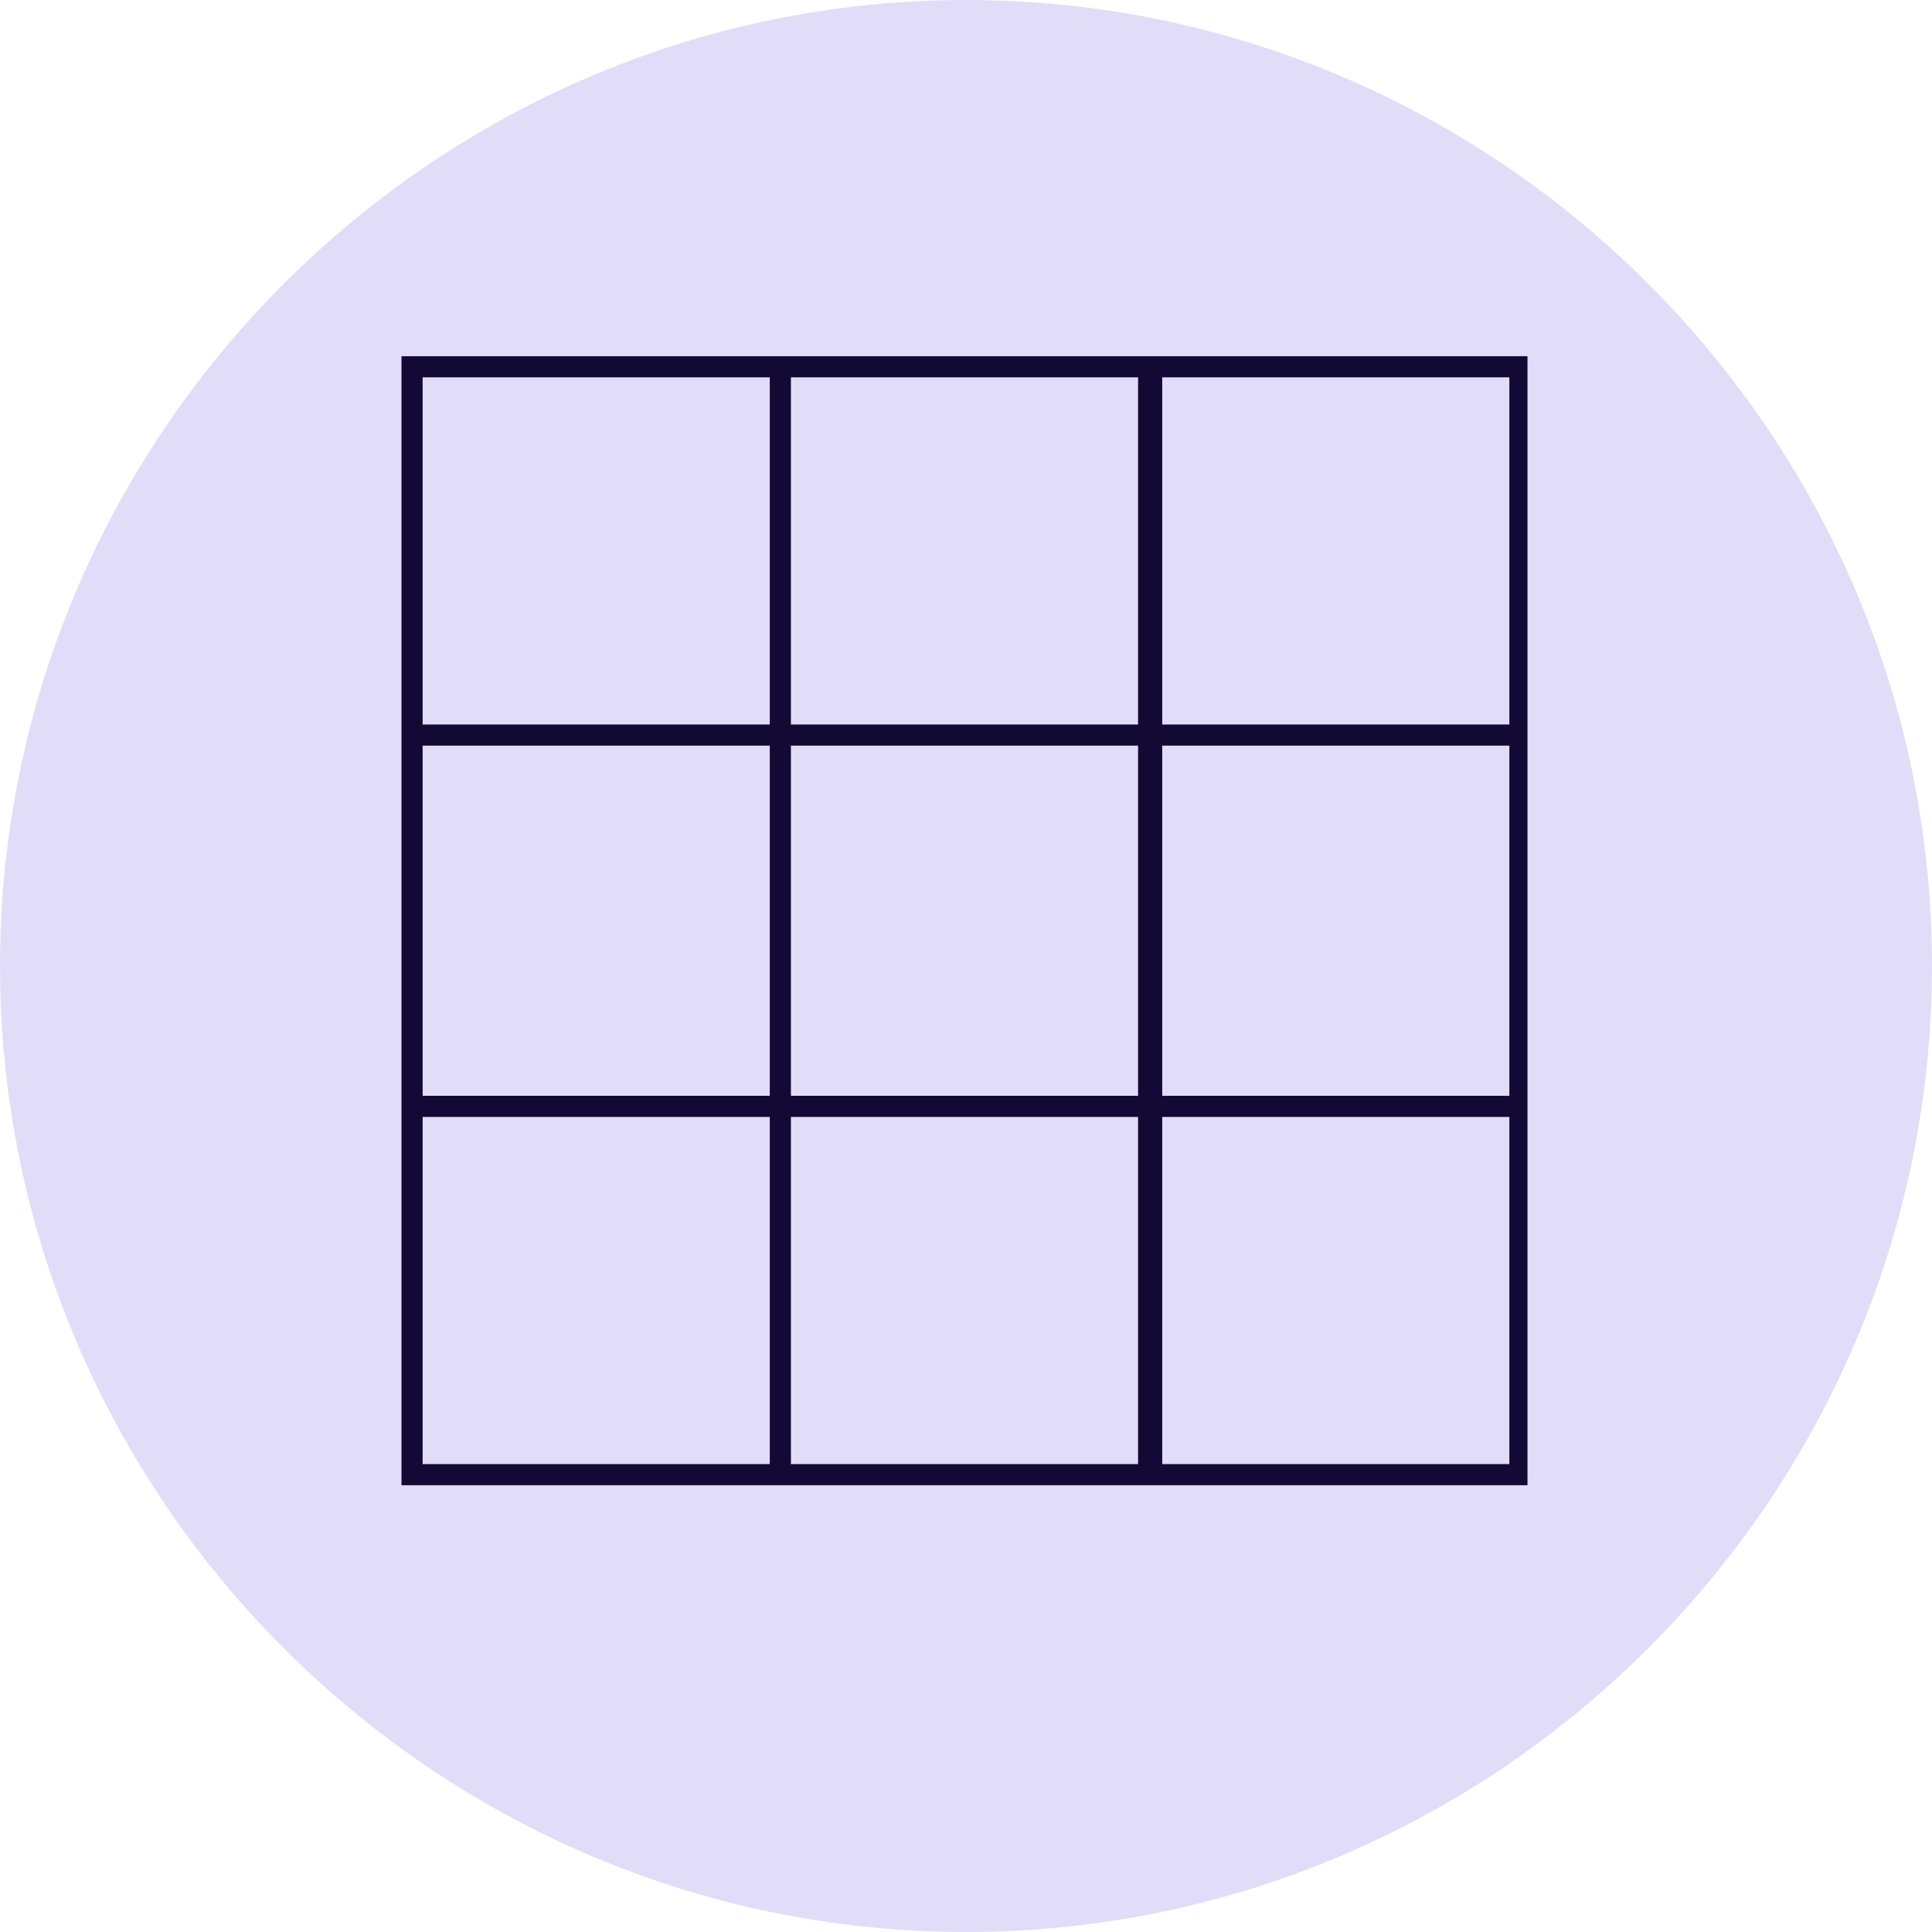
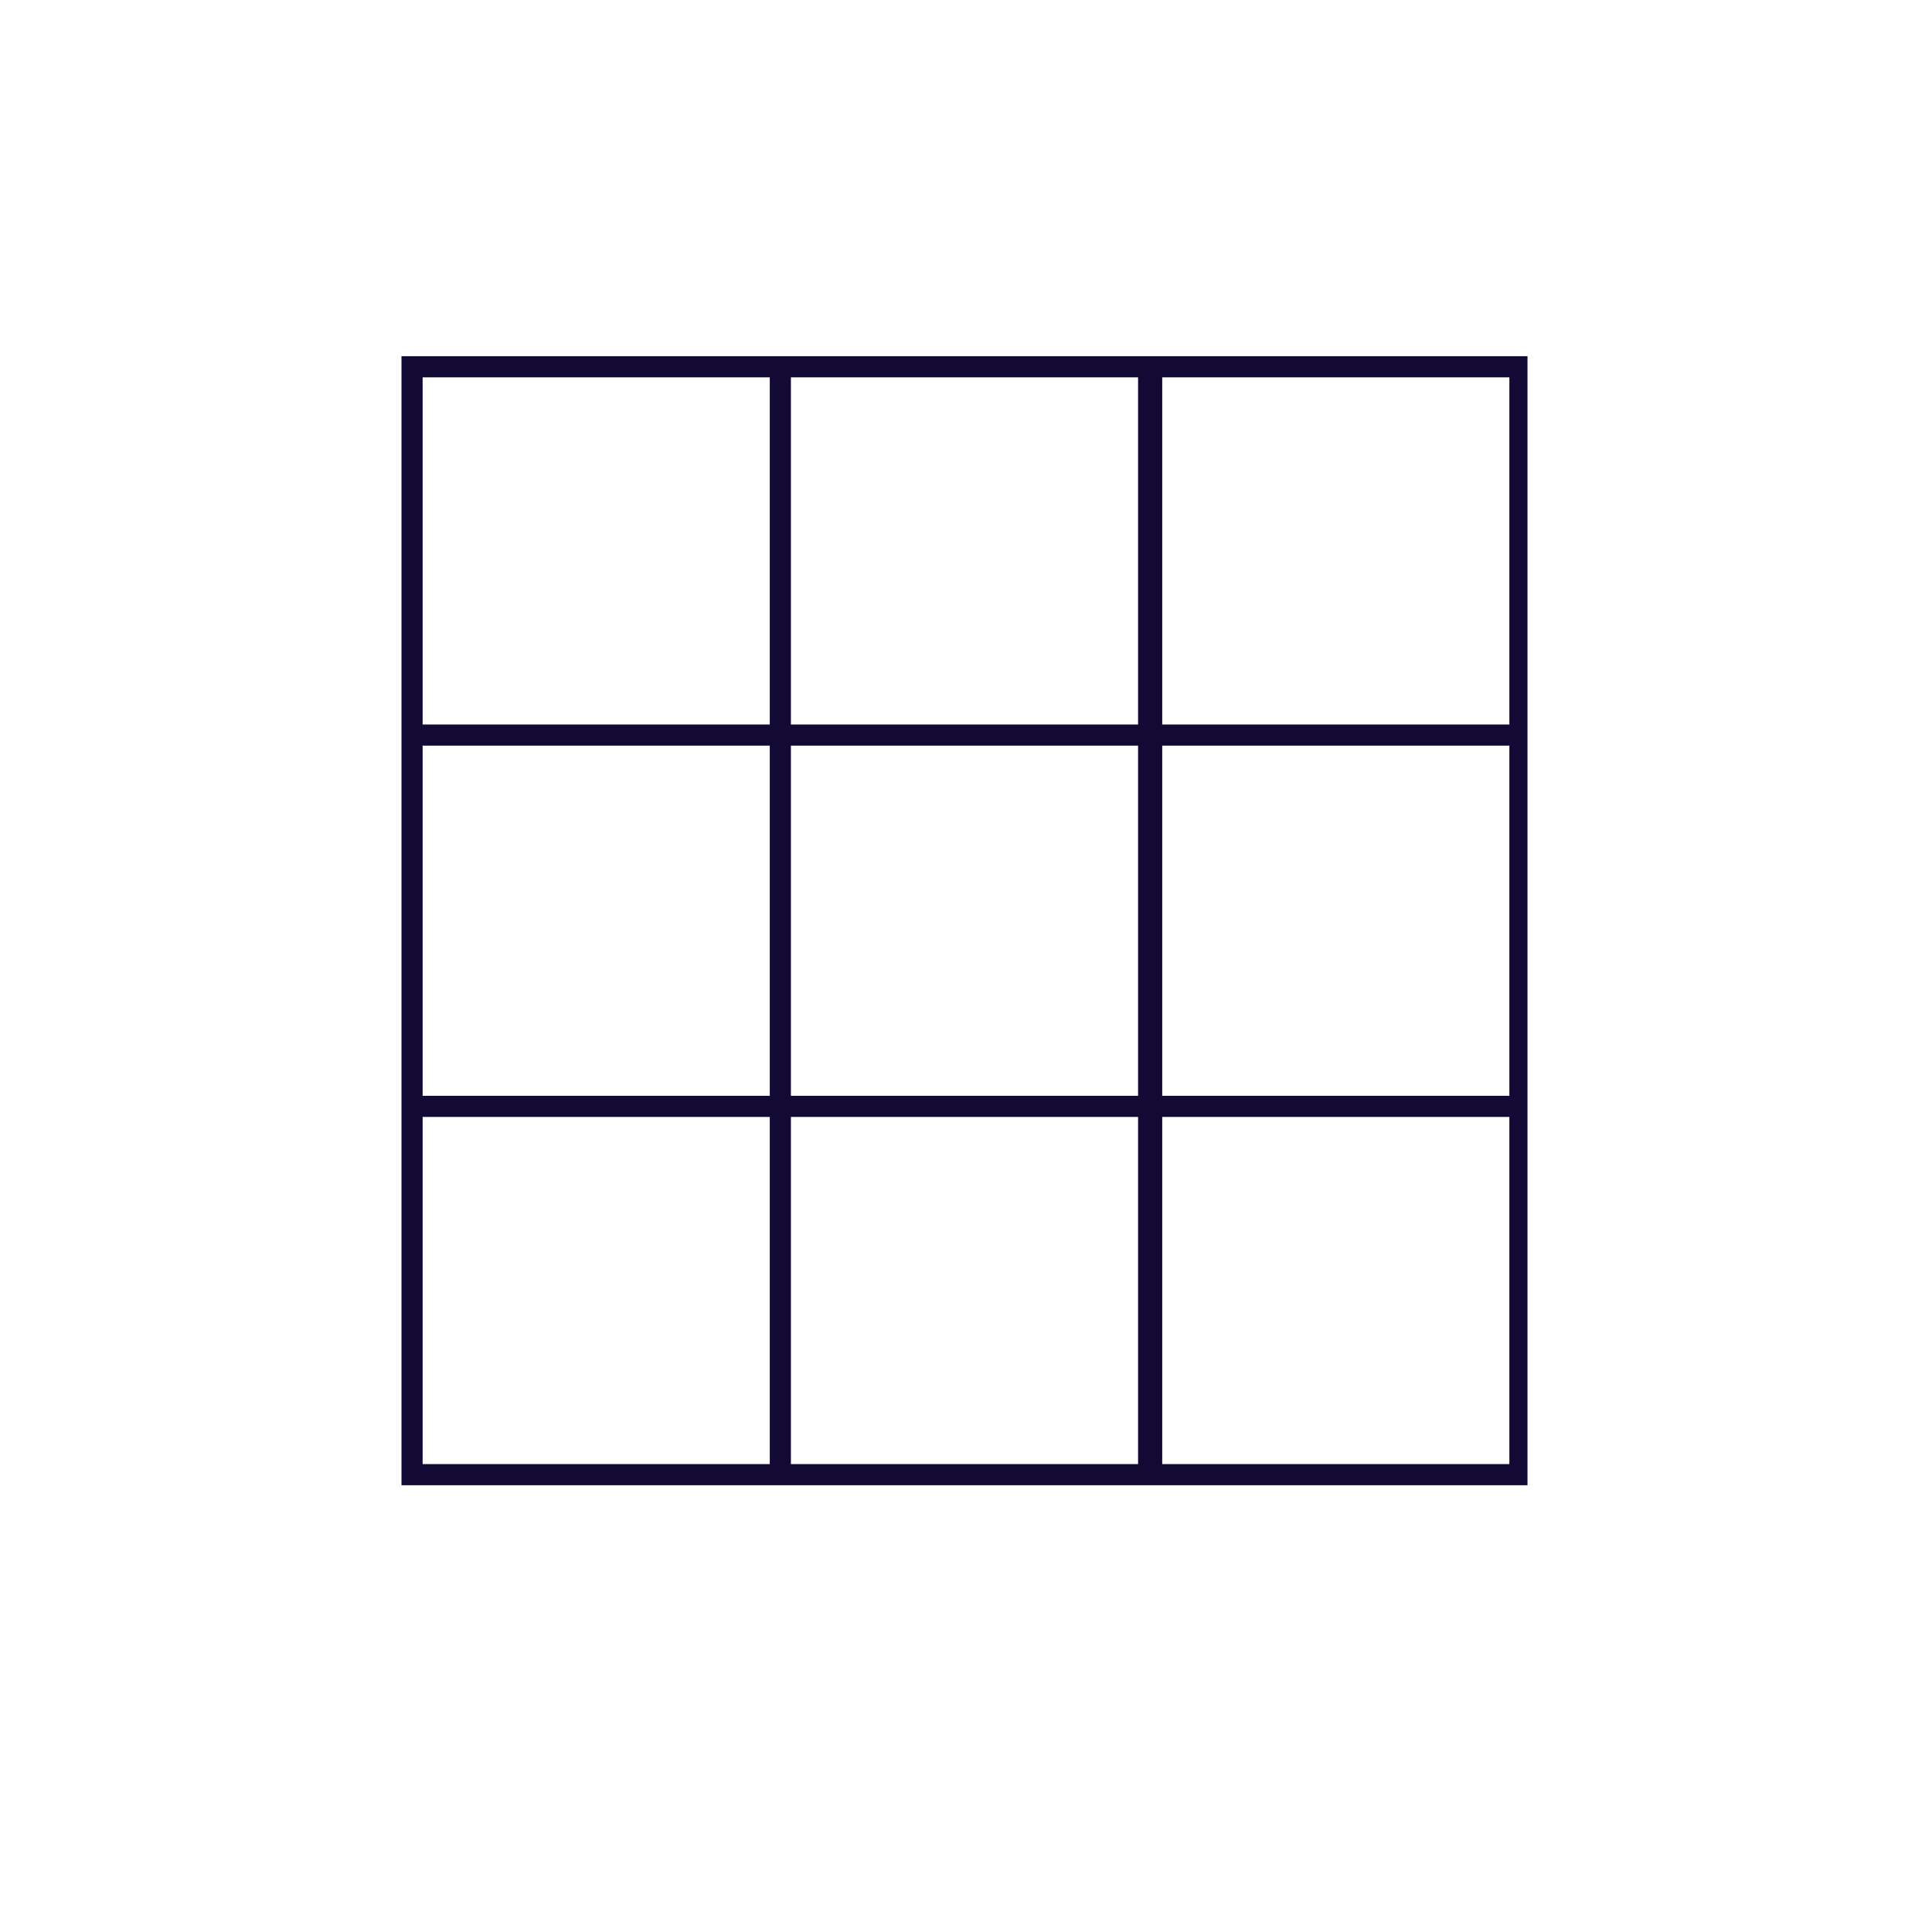
<svg xmlns="http://www.w3.org/2000/svg" version="1.1" id="Layer_1" x="0px" y="0px" viewBox="0 0 64 64" style="enable-background:new 0 0 64 64;" xml:space="preserve">
  <style type="text/css">
	.st0{fill:#E1DDF8;}
	.st1{fill:#120934;}
	.st2{fill:none;stroke:#120934;stroke-miterlimit:10;}
	.st3{fill:none;stroke:#E5007E;stroke-width:2.902;}
	.st4{fill:#7765E3;}
	.st5{fill:#E3FD6E;}
	.st6{fill:none;stroke:#E3FD6E;stroke-width:3;stroke-miterlimit:10;}
	.st7{fill:none;stroke:#7765E3;stroke-width:3;stroke-miterlimit:10;}
</style>
-   <path class="st0" d="M32,0C14.4,0,0,14.4,0,32s14.4,32,32,32c17.6,0,32-14.4,32-32S49.6,0,32,0z" />
  <path class="st1" d="M38.5,11.8h-0.7H26.2h-0.7H13.3V24v0.7v11.5V37v12.2h12.2h0.7h11.5h0.7h12.2V37v-0.7V24.7V24V11.8H38.5z   M25.5,48.5H14V37h11.5V48.5z M25.5,36.3H14V24.7h11.5V36.3z M25.5,24H14V12.5h11.5V24z M37.8,48.5H26.2V37h11.5V48.5z M37.8,36.3  H26.2V24.7h11.5V36.3z M37.8,24H26.2V12.5h11.5V24z M50,48.5H38.5V37H50V48.5z M50,36.3H38.5V24.7H50V36.3z M50,24H38.5V12.5H50V24z  " />
</svg>